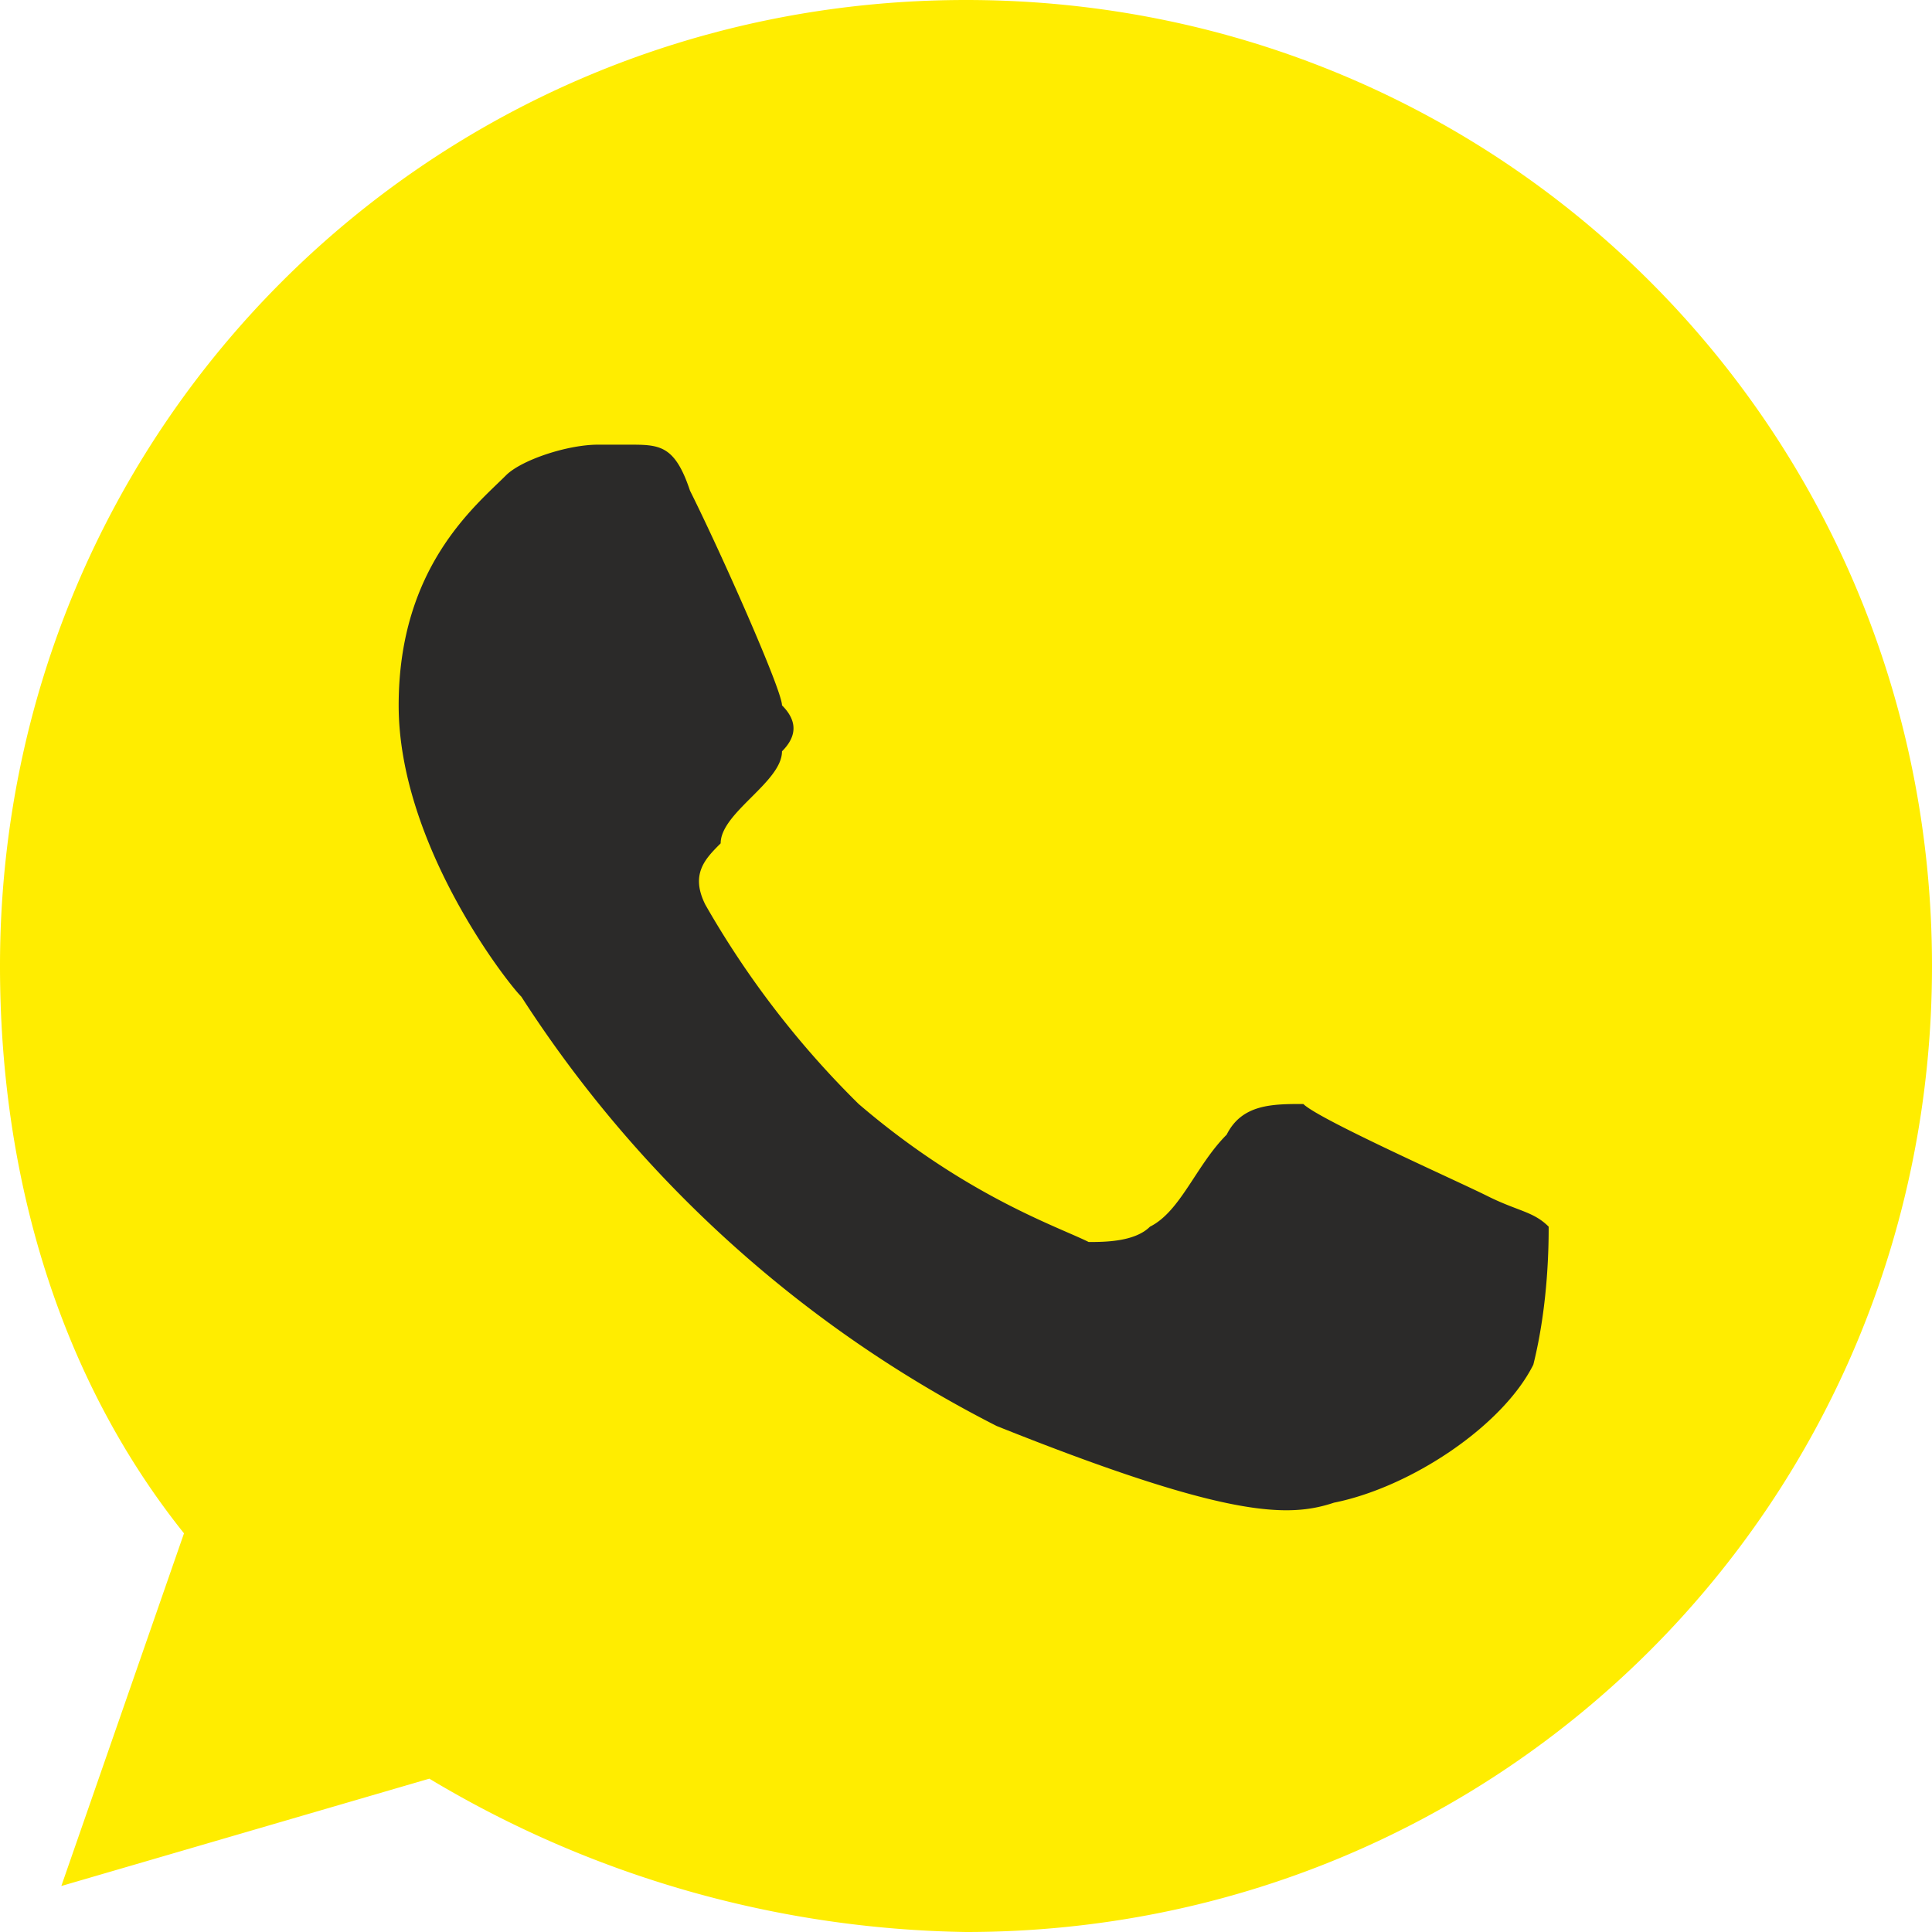
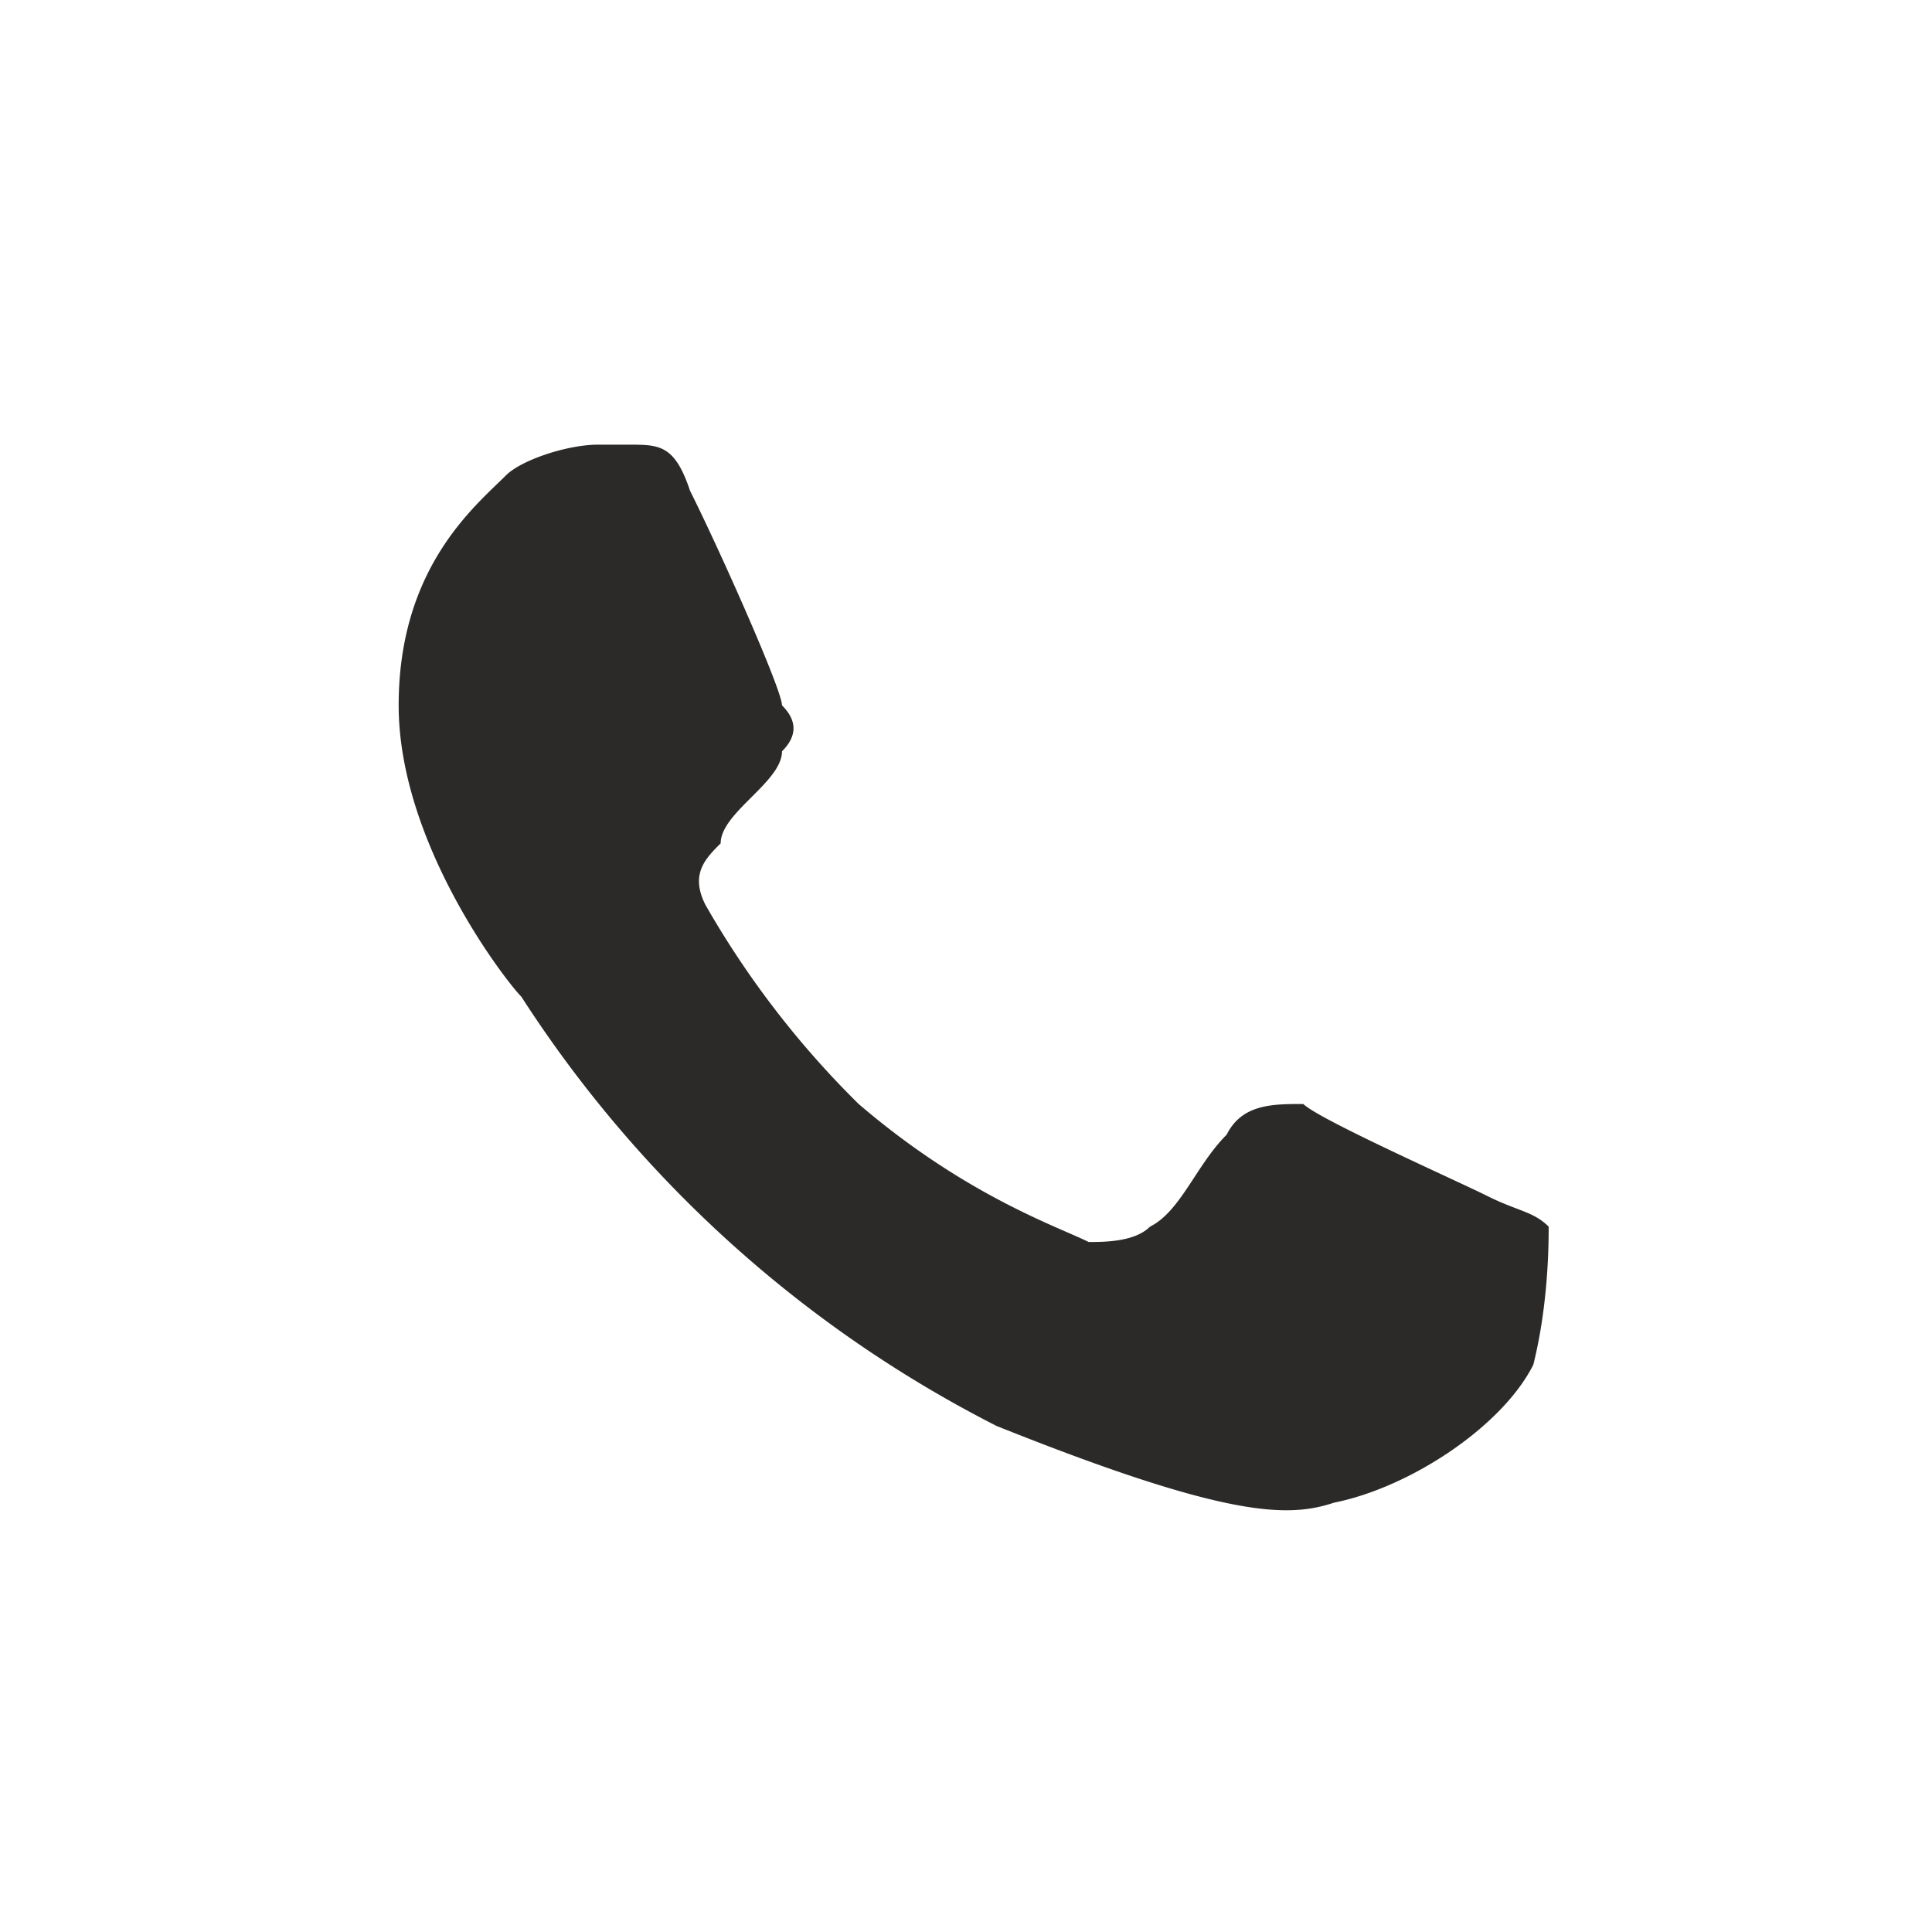
<svg xmlns="http://www.w3.org/2000/svg" width="20" height="20" viewBox="0 0 1.26 1.26">
-   <path d="M.63 0C.28 0 0 .28 0 .63 0 .77.04.9.12 1l-.08.23.24-.07a.7.7 0 0 0 .35.1c.35 0 .63-.28.63-.63S.98 0 .63 0" fill="#ffed00" />
  <path d="M1 .89C.98.93.92.97.87.98.84.99.8.99.65.93A.8.8 0 0 1 .34.65C.33.64.26.55.26.46S.31.33.33.31C.34.3.37.29.39.29h.02c.02 0 .03 0 .04.03.02.04.06.13.06.14q.015.015 0 .03C.51.5.5.51.49.52S.47.54.47.55C.46.56.45.57.46.59a.6.6 0 0 0 .1.13C.63.78.69.8.71.81.72.81.74.81.75.8.77.79.78.76.8.74.81.72.83.72.85.72c.01.01.1.05.12.06s.03.01.04.02c0 .01 0 .05-.01.09" fill="#2b2a29" />
</svg>